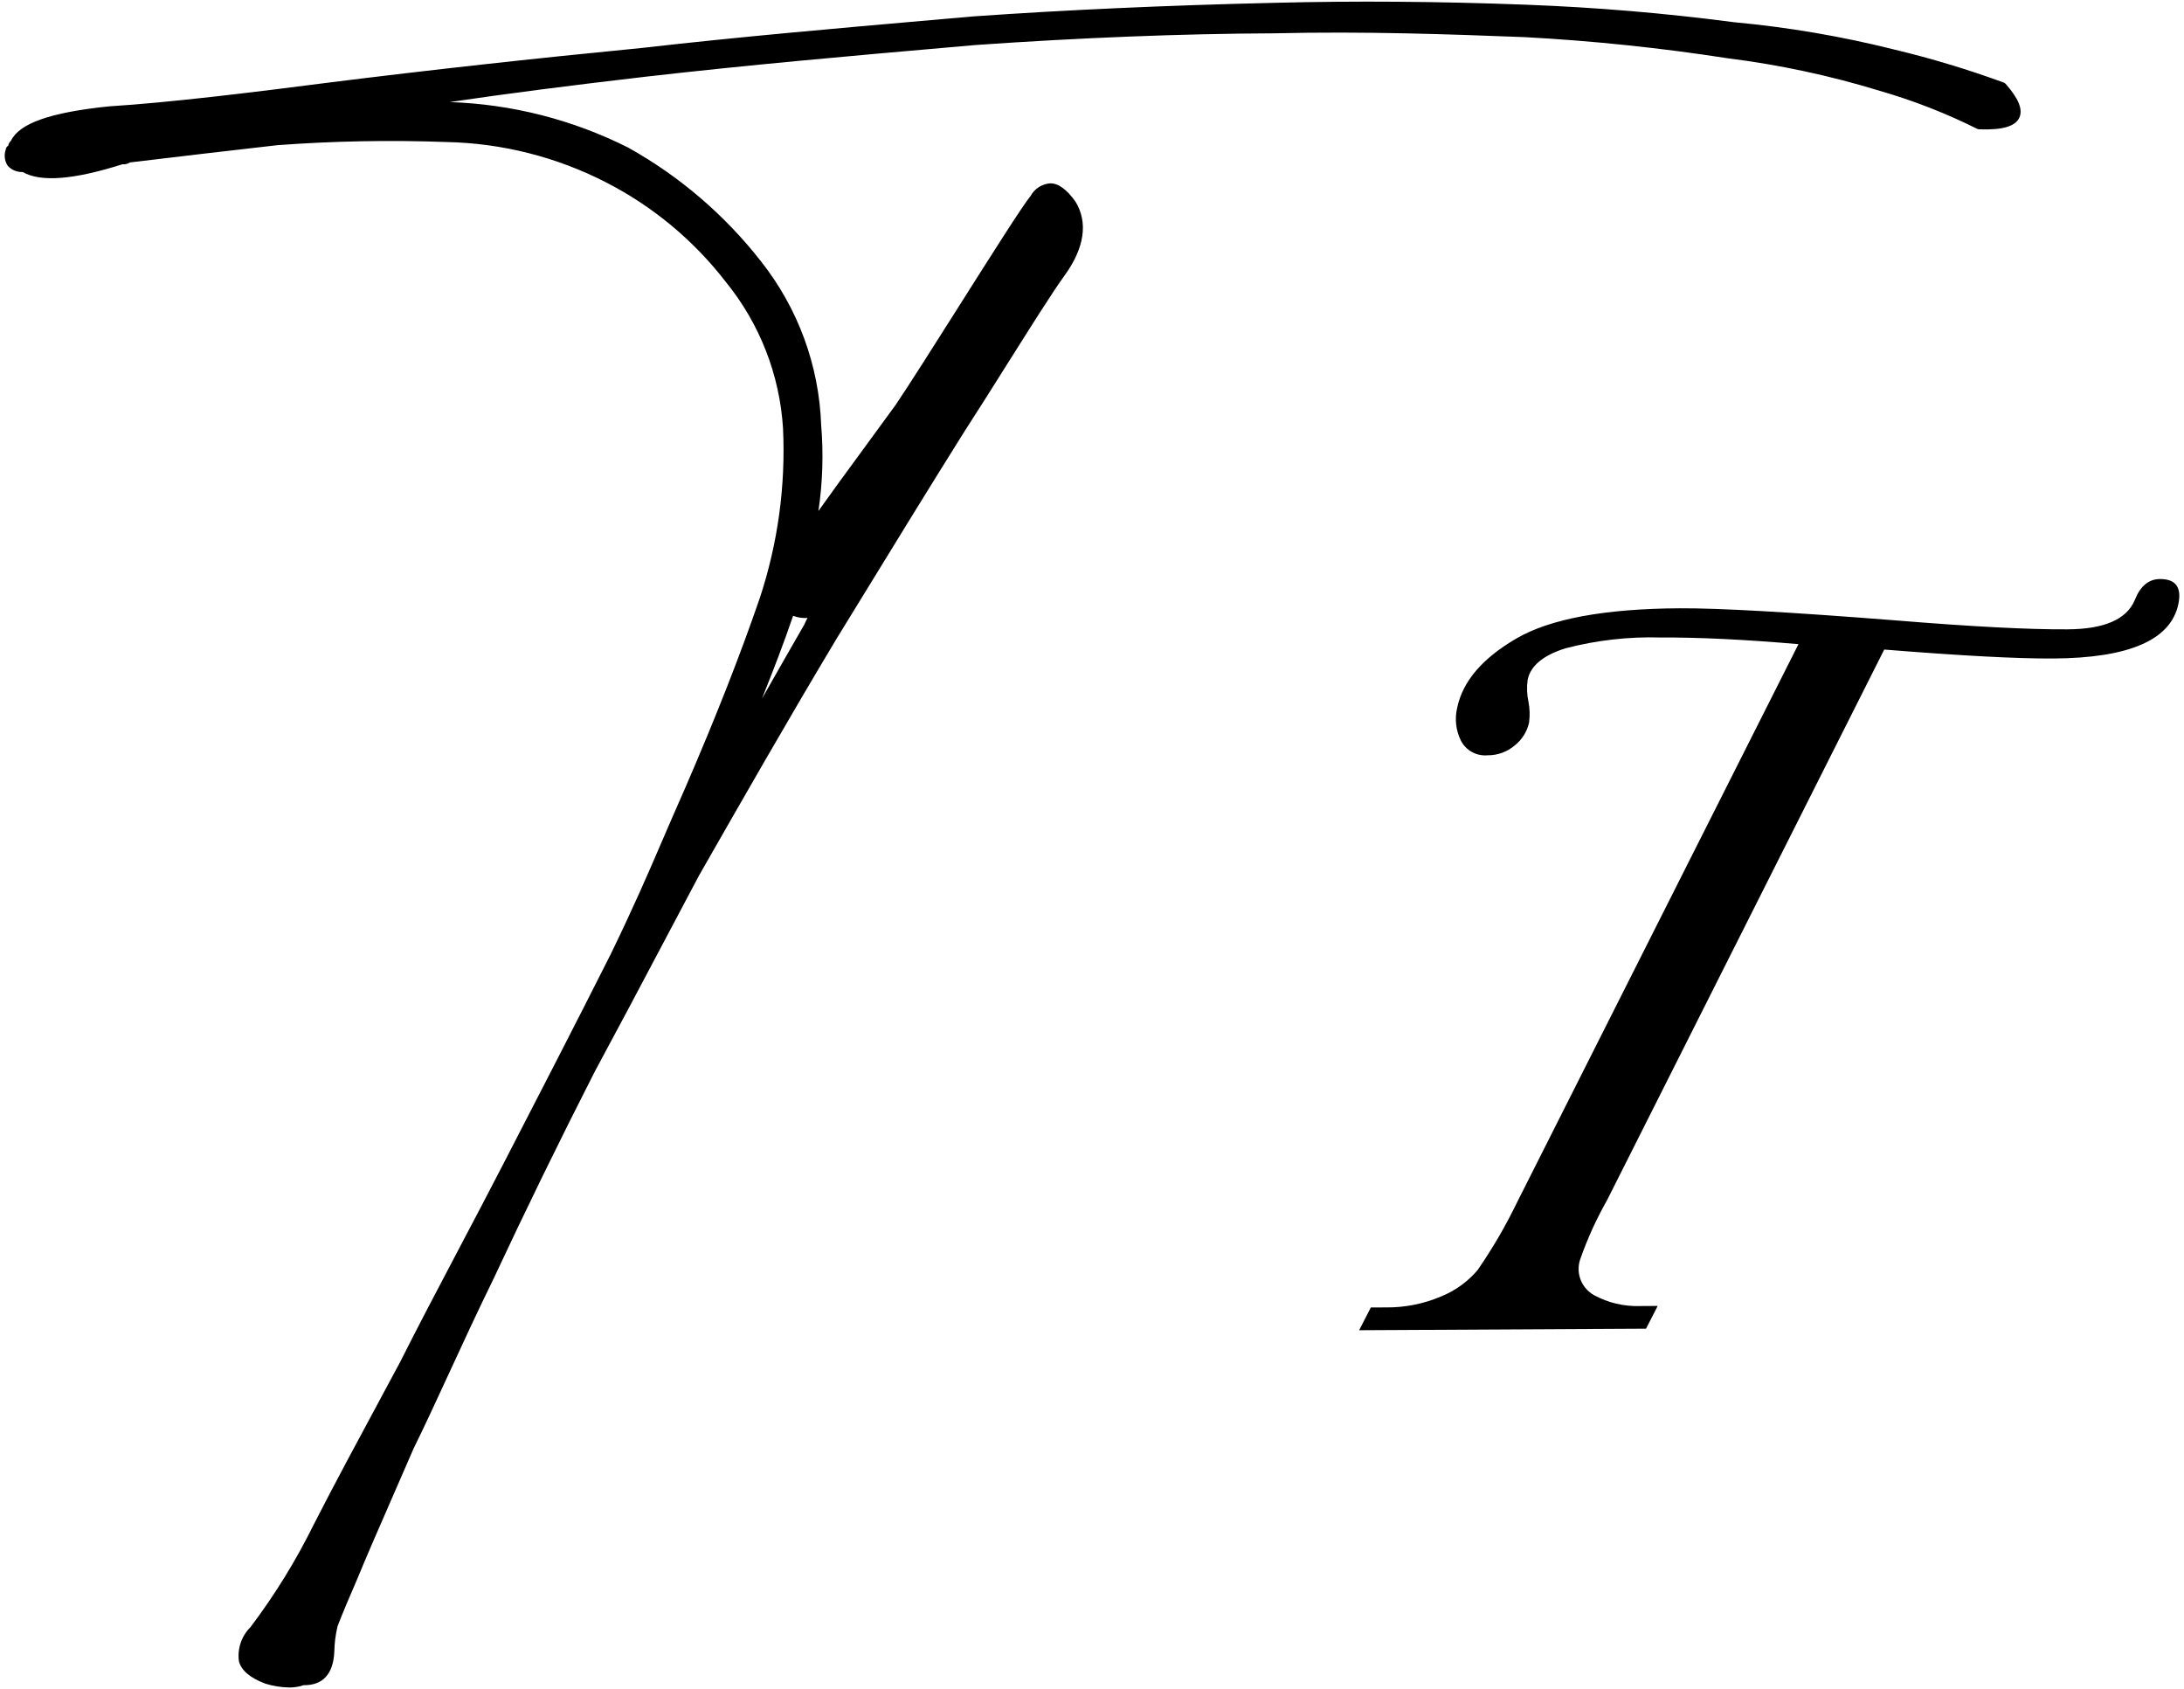
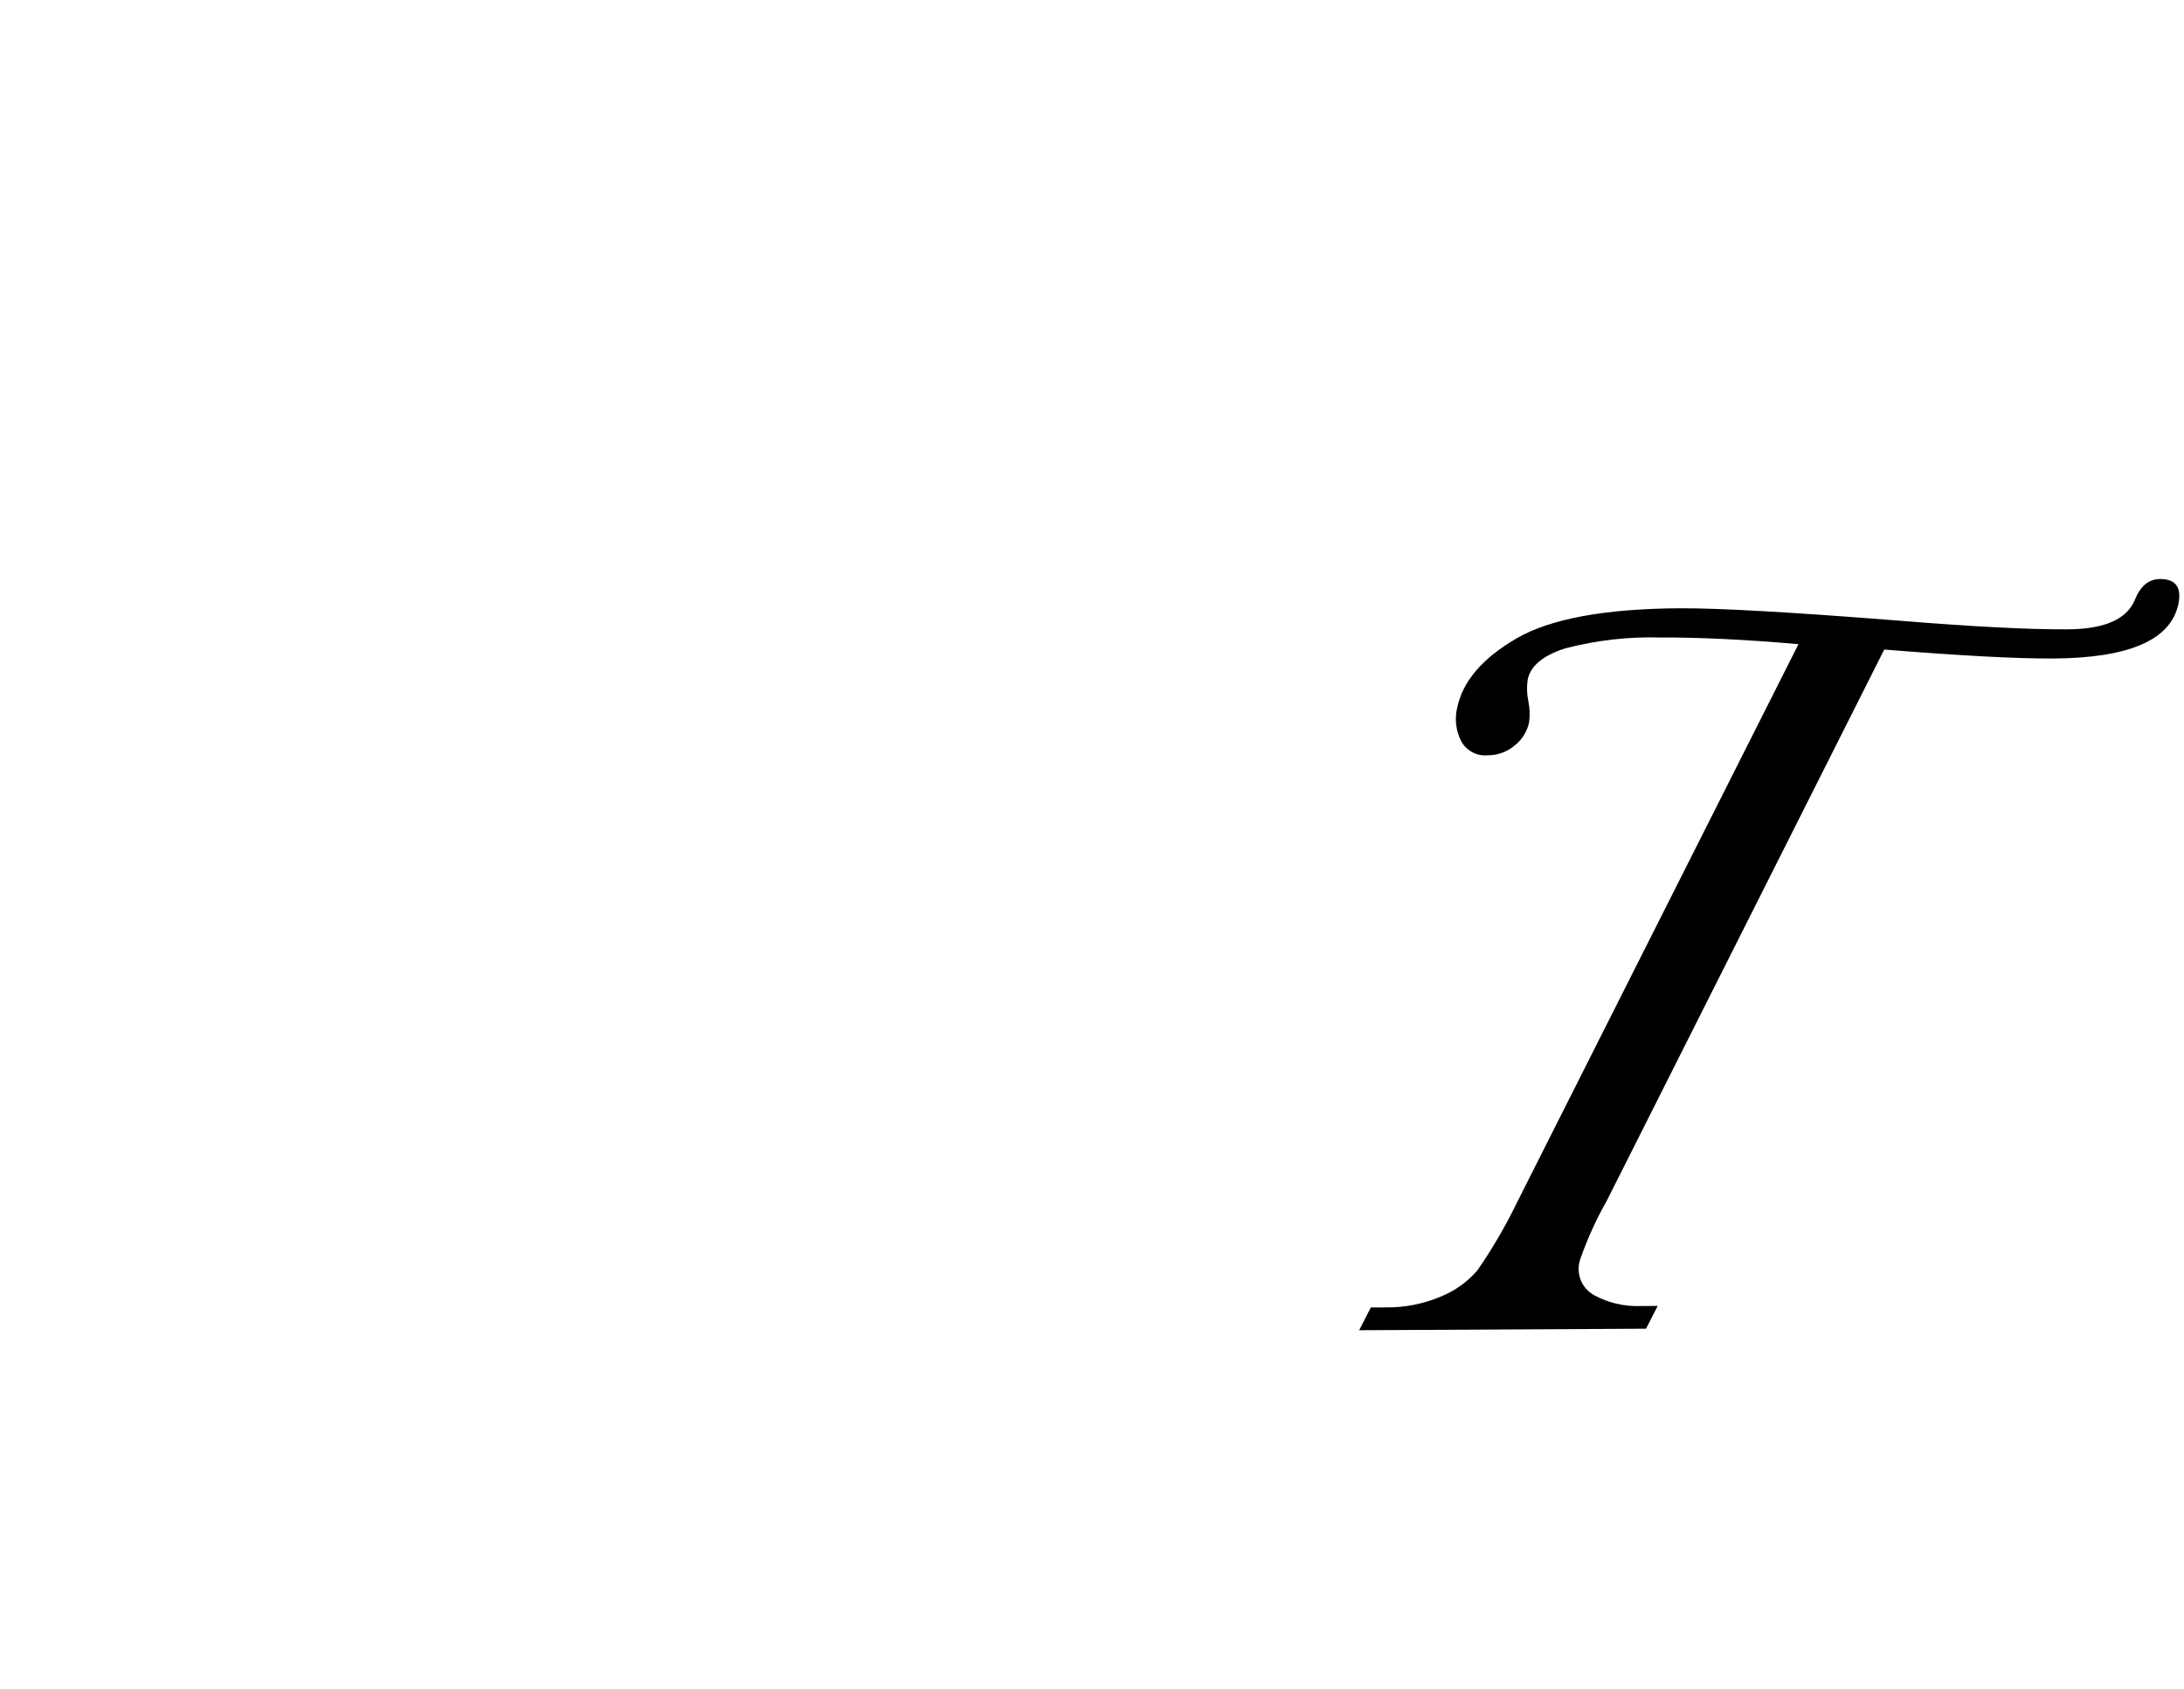
<svg xmlns="http://www.w3.org/2000/svg" height="133" viewBox="0 0 172 133" width="172">
-   <path d="m157.936 6.586-.115-.079c-2.826-1.035-5.709-1.905-8.636-2.606-4.136-1.037-8.346-1.756-12.592-2.148-5.536-.724-10.895-1.172-16.381-1.381-6.907-.262-13.4-.312-19.859-.149-8.529.2-16.274.55-23.682 1.067l-3.337.292c-7.385.647-15.022 1.308-22.792 2.194-8.584.836-16.806 1.745-24.436 2.7-6.226.8-12.658 1.592-17.537 1.9-4.593.473-7.043 1.333-7.7 2.7-.115.106-.194.246-.224.4-.109.063-.18.175-.192.3-.149.423-.095.89.147 1.268.3.336.734.519 1.184.5 1.427.813 4 .613 7.856-.609.208.02.416-.031.591-.144 3.714-.451 7.589-.9 11.467-1.343l.145-.017c4.433-.329 8.881-.412 13.323-.248 4.371.091 8.664 1.176 12.553 3.172 3.689 1.888 6.915 4.569 9.446 7.85 2.661 3.271 4.234 7.292 4.5 11.5.218 4.55-.406 9.1-1.841 13.423-1.529 4.448-3.439 9.316-5.849 14.885-.722 1.63-1.306 2.987-1.851 4.25-1.178 2.731-2.194 5.089-4.02 8.853-2.821 5.6-5.683 11.143-8.449 16.5l-.056.109c-1.169 2.265-2.337 4.478-3.477 6.641-1.642 3.114-3.191 6.054-4.635 8.926l-1.042 1.937c-2.2 4.082-4.1 7.608-5.74 10.817-1.404 2.846-3.074 5.552-4.987 8.083-.707.706-1.04 1.702-.9 2.691.2.72.869 1.287 2.06 1.744.612.191 1.247.295 1.888.307.391.007.78-.055 1.149-.182 1.481.023 2.328-.847 2.413-2.624.011-.679.097-1.354.255-2.014.4-1.05.981-2.4 1.547-3.714.753-1.829 1.647-3.873 2.681-6.239.554-1.267 1.141-2.607 1.746-4.01.906-1.841 1.822-3.828 2.792-5.931 1.089-2.36 2.213-4.8 3.509-7.445 2.524-5.4 5.206-10.894 7.972-16.316 2.063-3.826 3.473-6.494 5.125-9.617.907-1.717 1.888-3.571 3.086-5.824 3.49-6.107 7.1-12.422 10.825-18.636l1.187-1.933c3.186-5.195 6.194-10.1 8.84-14.316 1.137-1.758 2.338-3.667 3.477-5.478 1.8-2.852 3.489-5.547 4.475-6.907 1.564-2.164 1.861-4.17.846-5.821-.7-.966-1.363-1.457-2.019-1.425-.637.059-1.203.431-1.51.992-.625.754-3.07 4.619-5.661 8.712-1.929 3.049-3.925 6.2-4.968 7.743-.905 1.245-1.762 2.416-2.569 3.515-1.335 1.821-2.508 3.42-3.509 4.832.332-2.241.404-4.512.215-6.769-.167-4.694-1.83-9.211-4.746-12.893-2.852-3.649-6.404-6.691-10.448-8.947-4.371-2.199-9.167-3.423-14.057-3.586 4.375-.65 9.305-1.286 15.445-2 8.248-.942 16.247-1.643 23.983-2.319l1.961-.172c8.324-.581 16.219-.891 23.471-.922 7.347-.172 13.964.078 19.807.3 5.351.288 10.685.844 15.981 1.665 4.058.507 8.064 1.364 11.974 2.564 2.643.761 5.211 1.763 7.671 2.993l.128.035c1.851.07 2.861-.22 3.189-.913.3-.639-.056-1.517-1.094-2.686m-97.925 48.428c.891-2.232 1.726-4.391 2.45-6.519.363.135.75.191 1.136.166-.086.157-.172.328-.257.526l-.062.107c-1.074 1.87-2.169 3.778-3.268 5.721" />
  <path d="m148.39 51.149-21.847 43.392c-.839 1.477-1.542 3.028-2.1 4.632-.358 1.079.104 2.26 1.1 2.809 1.105.601 2.351.896 3.608.854l1.4-.008-.919 1.792-22.592.121.918-1.791 1.167-.006c1.496.019 2.979-.273 4.356-.858 1.113-.449 2.102-1.16 2.881-2.073 1.177-1.702 2.22-3.493 3.121-5.356l22.155-43.937c-4.222-.365-7.837-.54-10.844-.524-2.535-.074-5.067.214-7.52.855-1.747.553-2.734 1.374-2.962 2.462-.084.581-.063 1.173.062 1.747.104.538.12 1.088.047 1.631-.157.718-.559 1.358-1.137 1.812-.593.502-1.346.774-2.122.768-.872.082-1.707-.374-2.108-1.153-.399-.806-.502-1.726-.291-2.6.433-2.073 1.985-3.887 4.654-5.441s6.963-2.348 12.88-2.381c3.033-.017 8.714.302 17.045.957 5.958.487 10.453.721 13.486.7 2.903-.015 4.669-.787 5.3-2.318.435-1.09 1.094-1.637 1.975-1.642 1.245-.007 1.729.651 1.452 1.972-.591 2.825-3.881 4.253-9.87 4.285-2.851.015-7.282-.22-13.291-.705" />
</svg>